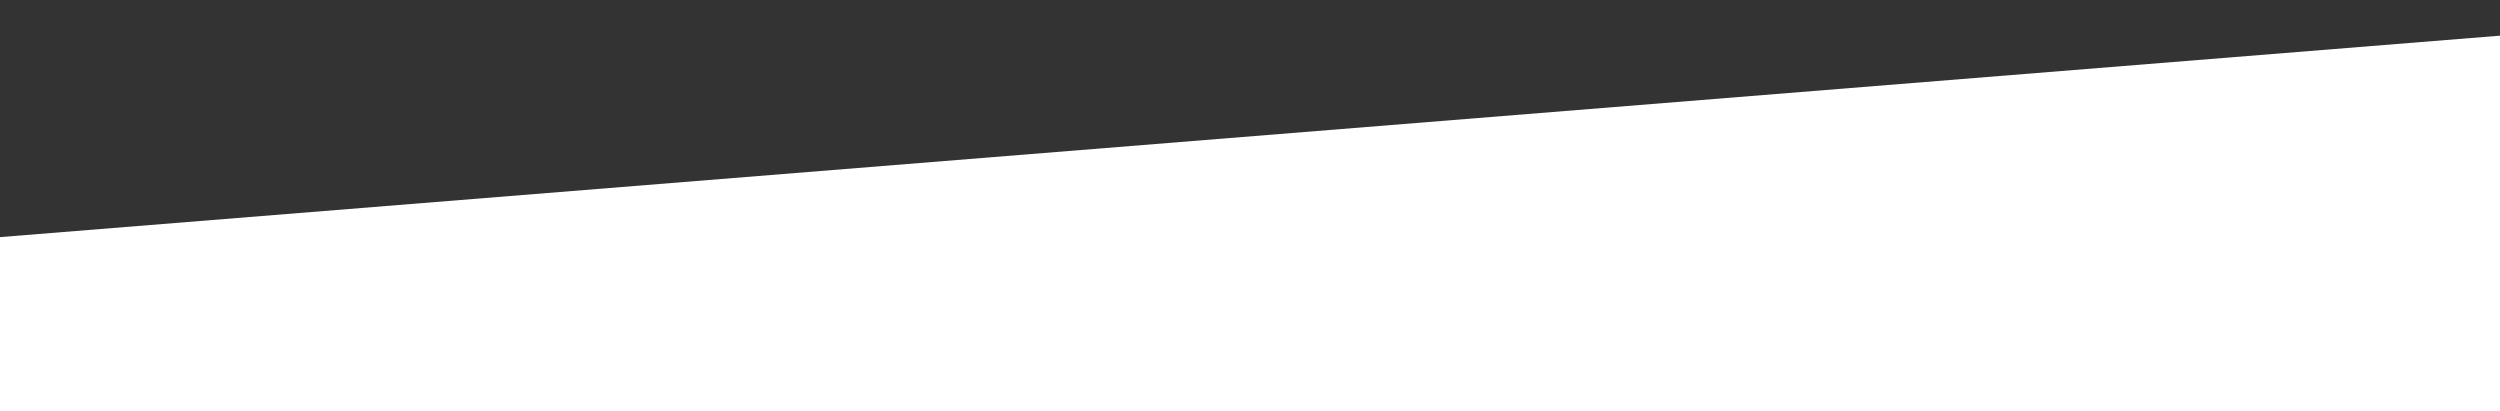
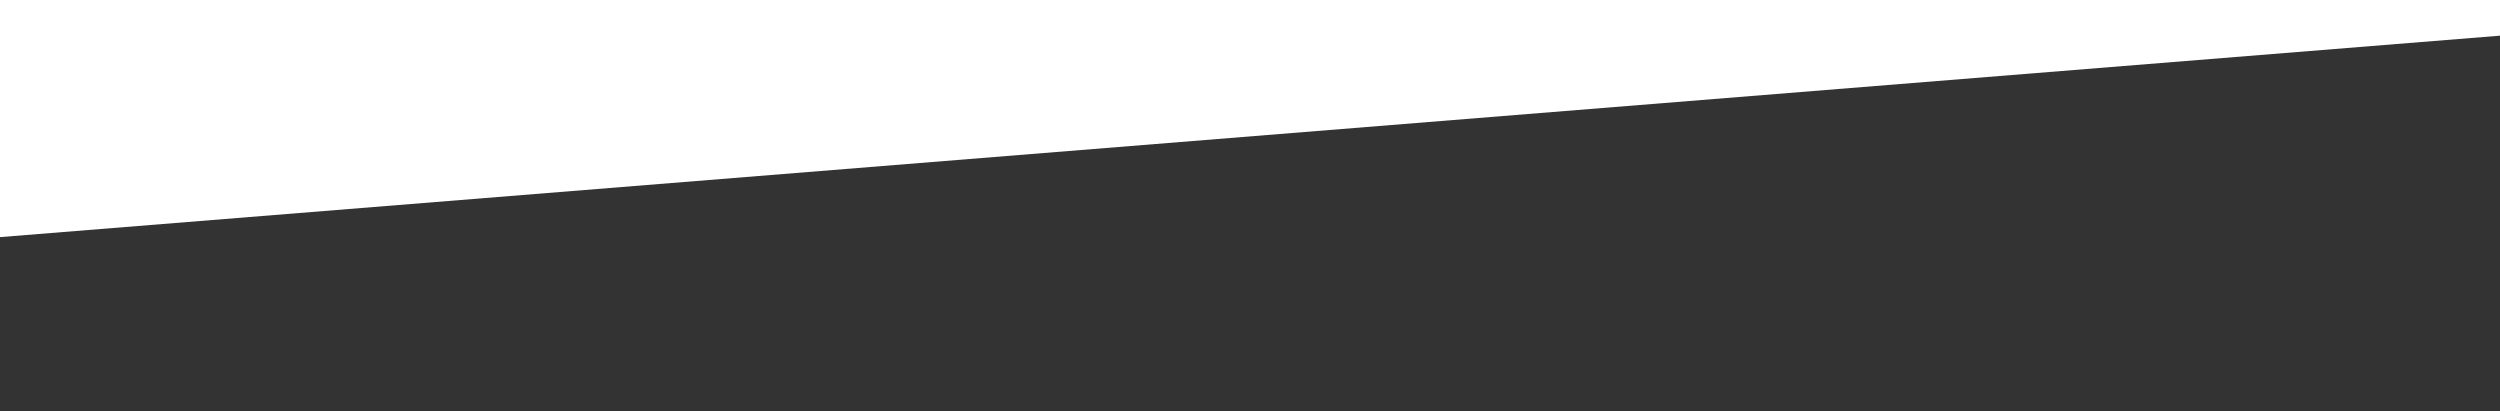
<svg xmlns="http://www.w3.org/2000/svg" width="1920" height="316" viewBox="0 0 1920 316" fill="none">
  <rect x="0" y="0" width="1920" height="316" fill="#333333" stroke="none" />
-   <path d="M-340 209.5L2260 0V316H-340V209.5Z" fill="white" />
+   <path d="M-340 209.5L2260 0H-340V209.5Z" fill="white" />
</svg>